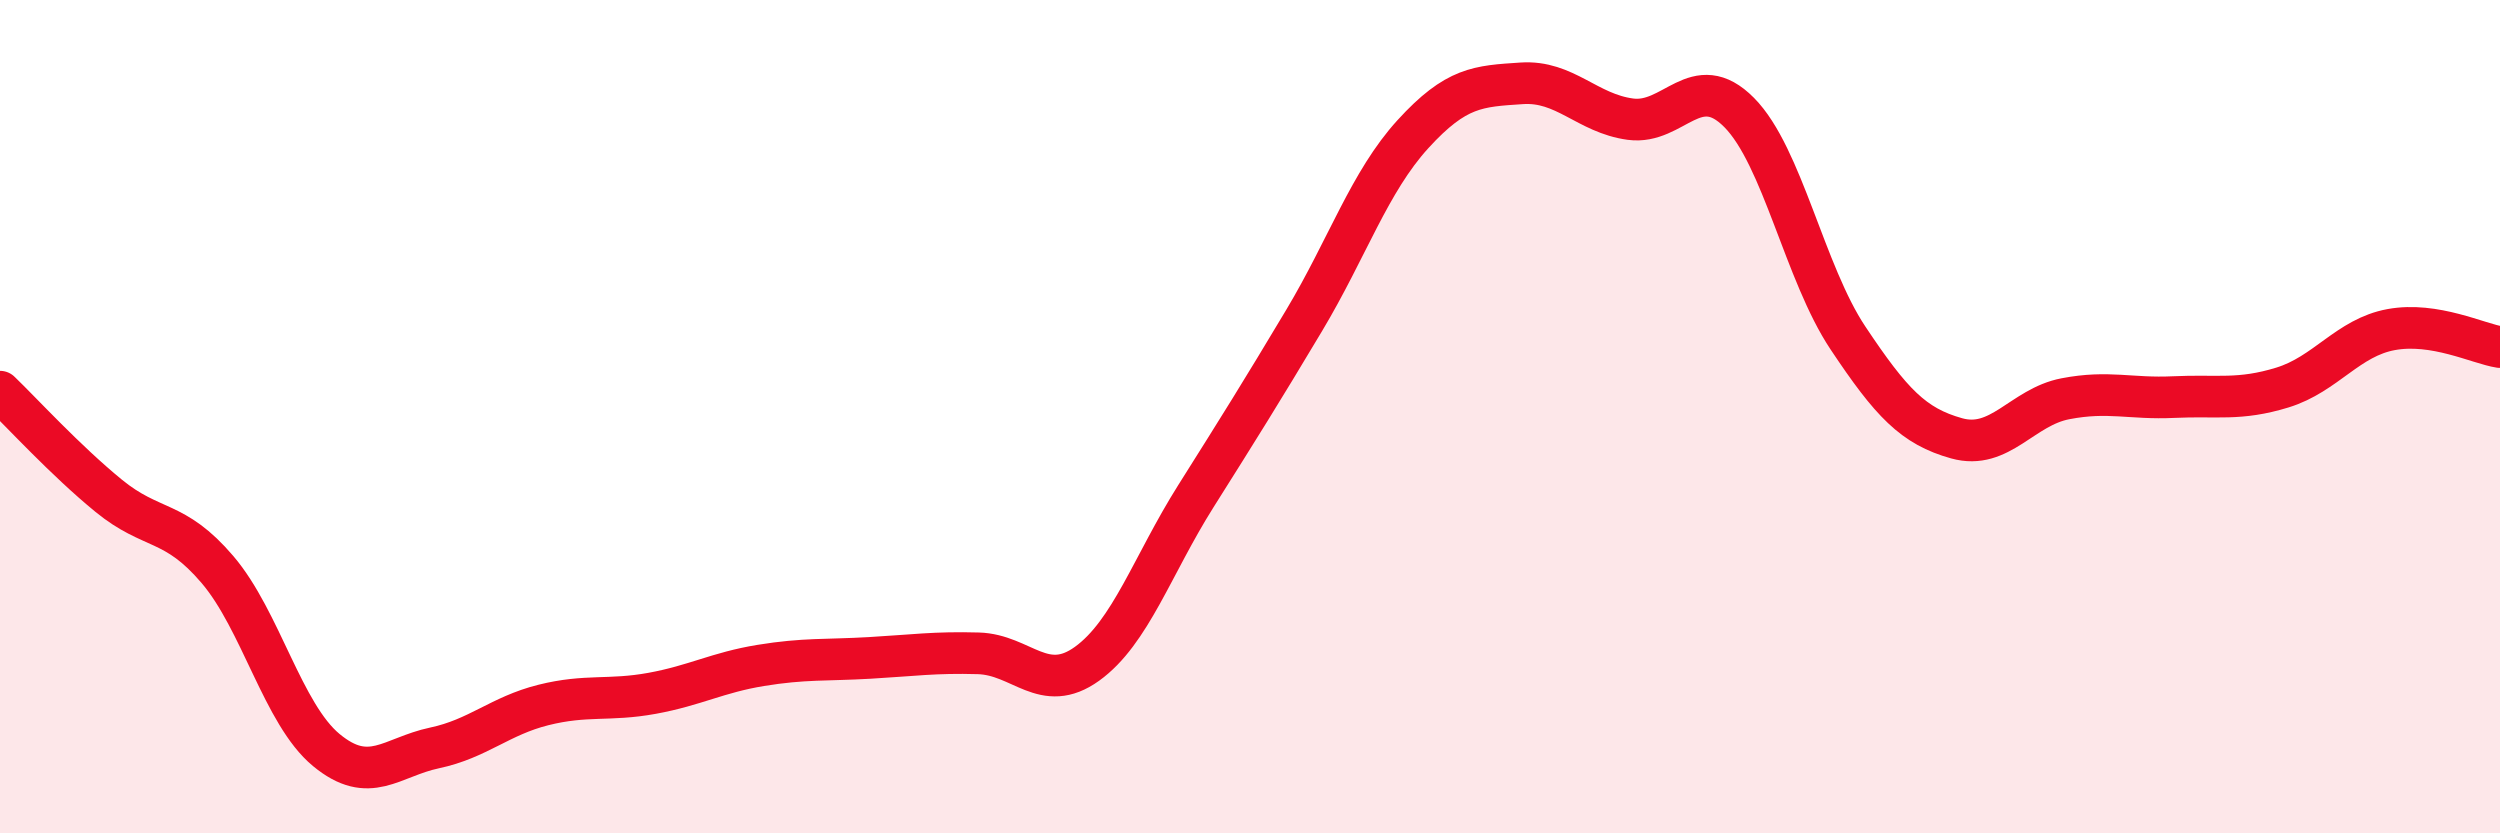
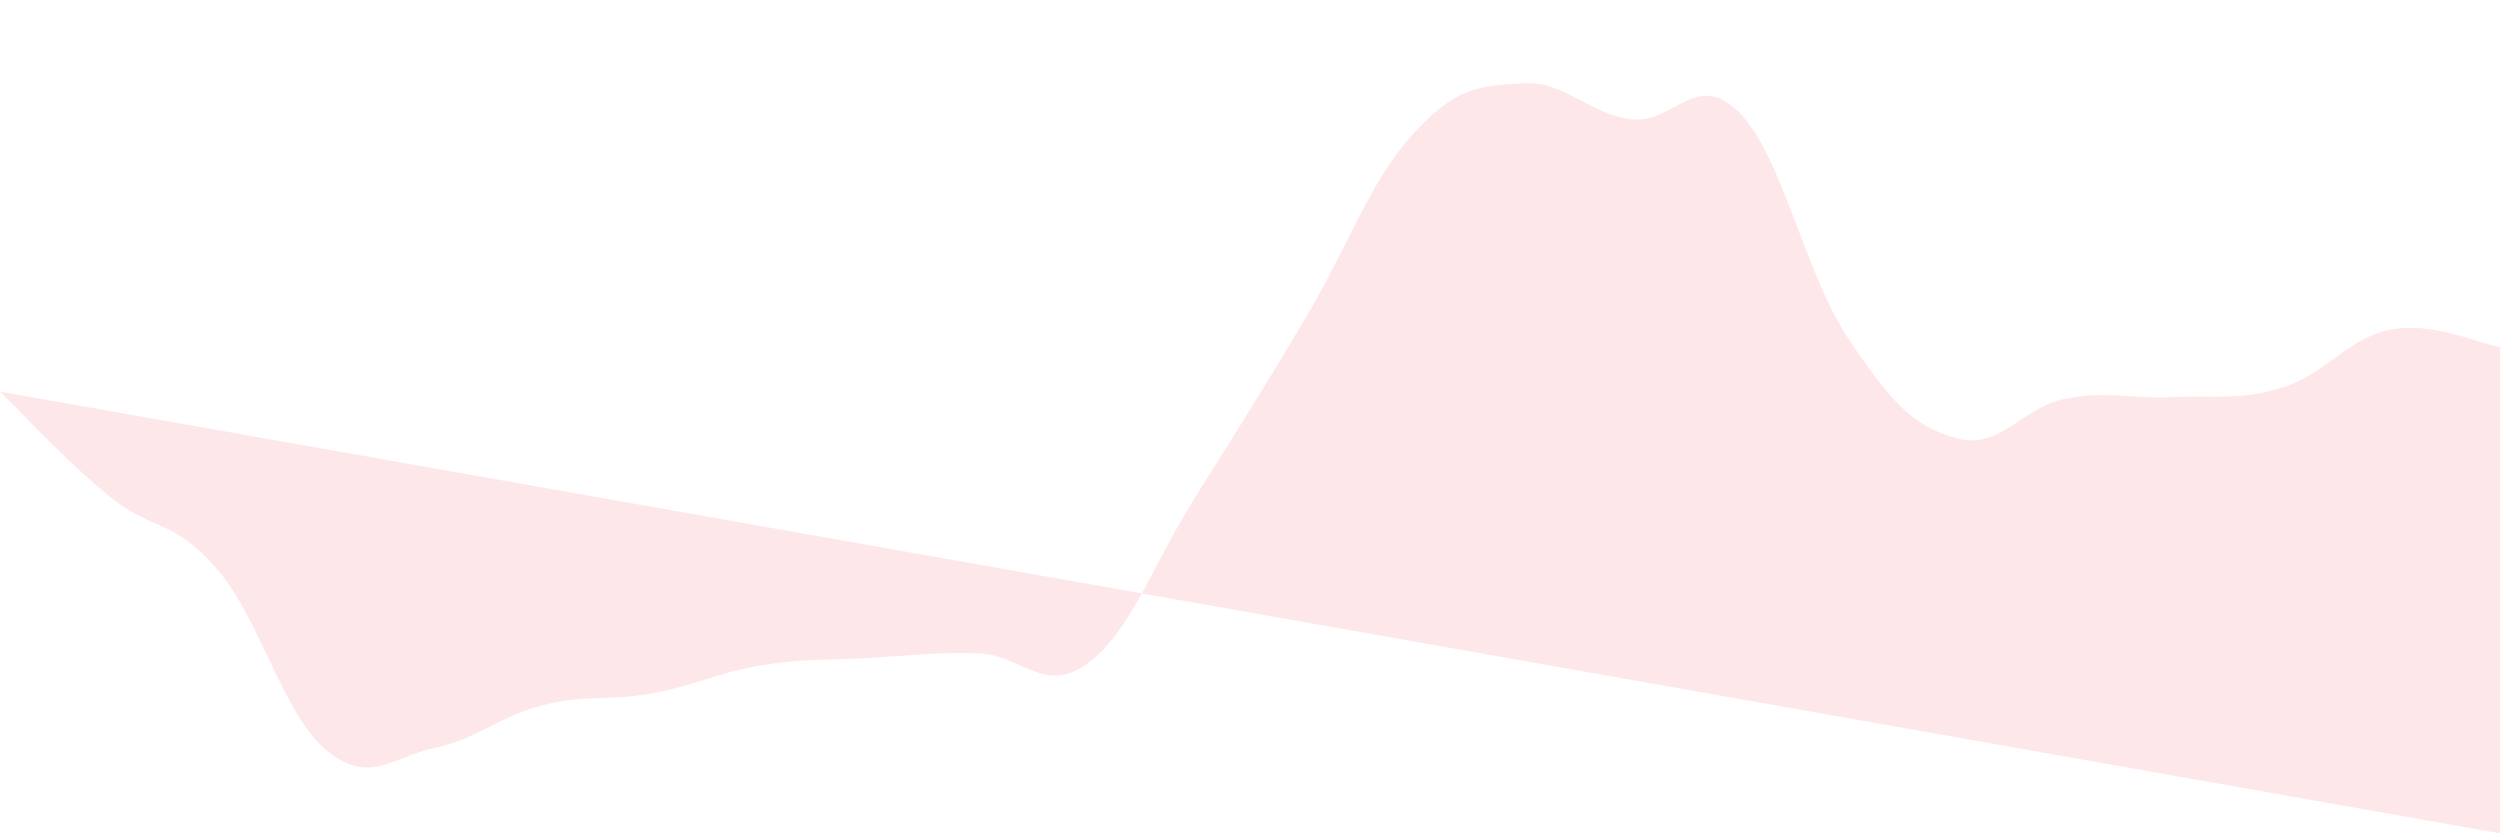
<svg xmlns="http://www.w3.org/2000/svg" width="60" height="20" viewBox="0 0 60 20">
-   <path d="M 0,9.4 C 0.52,9.9 1.57,11.05 2.61,11.9 C 3.65,12.75 4.18,12.45 5.22,13.67 C 6.26,14.89 6.79,17.14 7.83,18 C 8.87,18.86 9.39,18.17 10.43,17.95 C 11.47,17.73 12,17.18 13.04,16.92 C 14.08,16.66 14.61,16.83 15.65,16.64 C 16.69,16.45 17.22,16.14 18.26,15.97 C 19.3,15.8 19.83,15.85 20.87,15.79 C 21.91,15.73 22.44,15.65 23.48,15.68 C 24.52,15.71 25.05,16.68 26.09,15.93 C 27.13,15.18 27.66,13.56 28.7,11.91 C 29.74,10.26 30.26,9.43 31.3,7.69 C 32.34,5.95 32.87,4.36 33.91,3.22 C 34.95,2.08 35.48,2.07 36.52,2 C 37.56,1.93 38.09,2.72 39.13,2.86 C 40.17,3 40.7,1.65 41.74,2.7 C 42.78,3.75 43.31,6.55 44.35,8.11 C 45.39,9.67 45.92,10.23 46.96,10.52 C 48,10.81 48.53,9.77 49.57,9.57 C 50.61,9.37 51.13,9.58 52.17,9.53 C 53.21,9.48 53.74,9.62 54.78,9.3 C 55.82,8.98 56.35,8.1 57.39,7.91 C 58.43,7.72 59.48,8.25 60,8.33L60 20L0 20Z" fill="#EB0A25" opacity="0.1" stroke-linecap="round" stroke-linejoin="round" />
-   <path d="M 0,9.4 C 0.52,9.9 1.57,11.05 2.61,11.9 C 3.65,12.75 4.18,12.45 5.22,13.67 C 6.26,14.89 6.79,17.14 7.83,18 C 8.87,18.86 9.39,18.17 10.43,17.95 C 11.47,17.73 12,17.18 13.04,16.92 C 14.08,16.66 14.61,16.83 15.65,16.64 C 16.69,16.45 17.22,16.14 18.26,15.97 C 19.3,15.8 19.83,15.85 20.87,15.79 C 21.91,15.73 22.44,15.65 23.48,15.68 C 24.52,15.71 25.05,16.68 26.09,15.93 C 27.13,15.18 27.66,13.56 28.7,11.91 C 29.74,10.26 30.26,9.43 31.3,7.69 C 32.34,5.95 32.87,4.36 33.91,3.22 C 34.95,2.08 35.48,2.07 36.52,2 C 37.56,1.93 38.09,2.72 39.13,2.86 C 40.17,3 40.7,1.65 41.74,2.7 C 42.78,3.75 43.31,6.55 44.35,8.11 C 45.39,9.67 45.92,10.23 46.96,10.52 C 48,10.81 48.53,9.77 49.57,9.57 C 50.61,9.37 51.13,9.58 52.17,9.53 C 53.21,9.48 53.74,9.62 54.78,9.3 C 55.82,8.98 56.35,8.1 57.39,7.91 C 58.43,7.72 59.48,8.25 60,8.33" stroke="#EB0A25" stroke-width="1" fill="none" stroke-linecap="round" stroke-linejoin="round" />
+   <path d="M 0,9.4 C 0.52,9.9 1.57,11.05 2.61,11.9 C 3.65,12.75 4.18,12.45 5.22,13.67 C 6.26,14.89 6.79,17.14 7.83,18 C 8.87,18.86 9.39,18.17 10.43,17.95 C 11.47,17.73 12,17.18 13.04,16.92 C 14.08,16.66 14.61,16.83 15.65,16.64 C 16.69,16.45 17.22,16.14 18.26,15.97 C 19.3,15.8 19.83,15.85 20.87,15.79 C 21.91,15.73 22.44,15.65 23.48,15.68 C 24.52,15.71 25.05,16.68 26.09,15.93 C 27.13,15.18 27.66,13.56 28.7,11.91 C 29.74,10.26 30.26,9.43 31.3,7.69 C 32.34,5.95 32.87,4.36 33.91,3.22 C 34.95,2.08 35.48,2.07 36.52,2 C 37.56,1.93 38.09,2.72 39.13,2.86 C 40.17,3 40.7,1.65 41.74,2.7 C 42.78,3.75 43.31,6.55 44.35,8.11 C 45.39,9.67 45.92,10.23 46.96,10.52 C 48,10.81 48.53,9.77 49.57,9.57 C 50.61,9.37 51.13,9.58 52.17,9.53 C 53.21,9.48 53.74,9.62 54.78,9.3 C 55.82,8.98 56.35,8.1 57.39,7.91 C 58.43,7.72 59.48,8.25 60,8.33L60 20Z" fill="#EB0A25" opacity="0.1" stroke-linecap="round" stroke-linejoin="round" />
</svg>